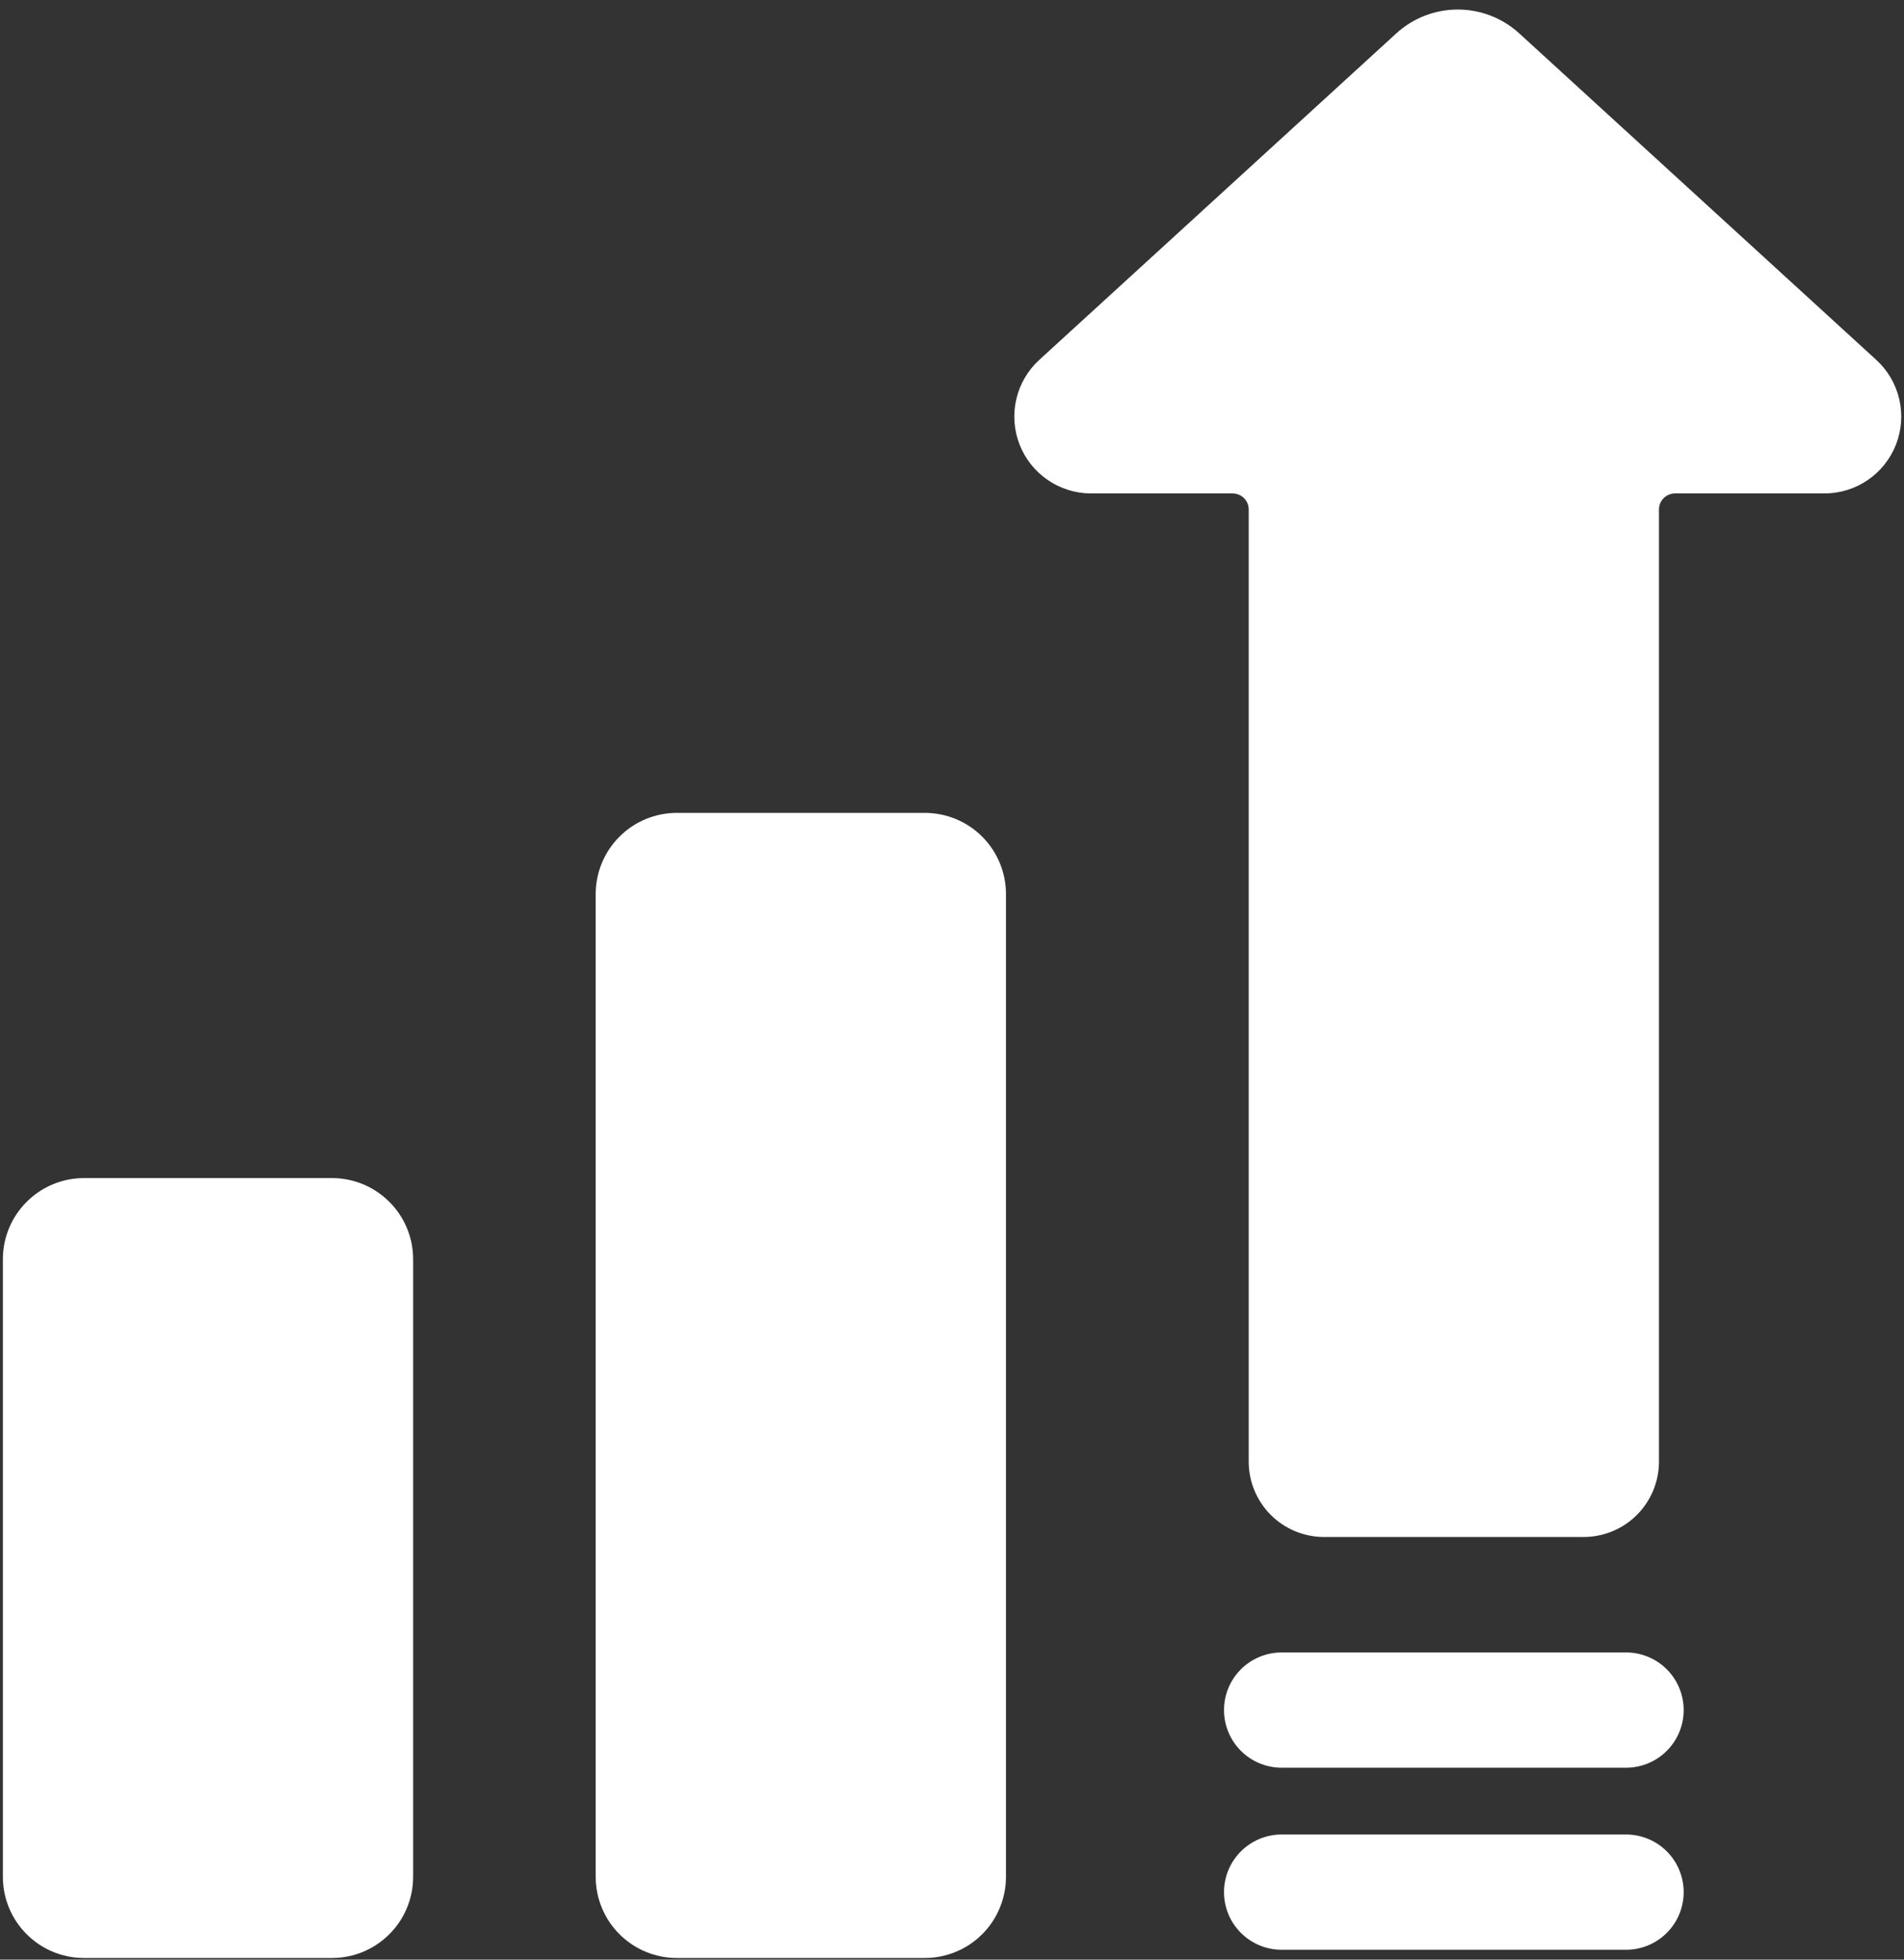
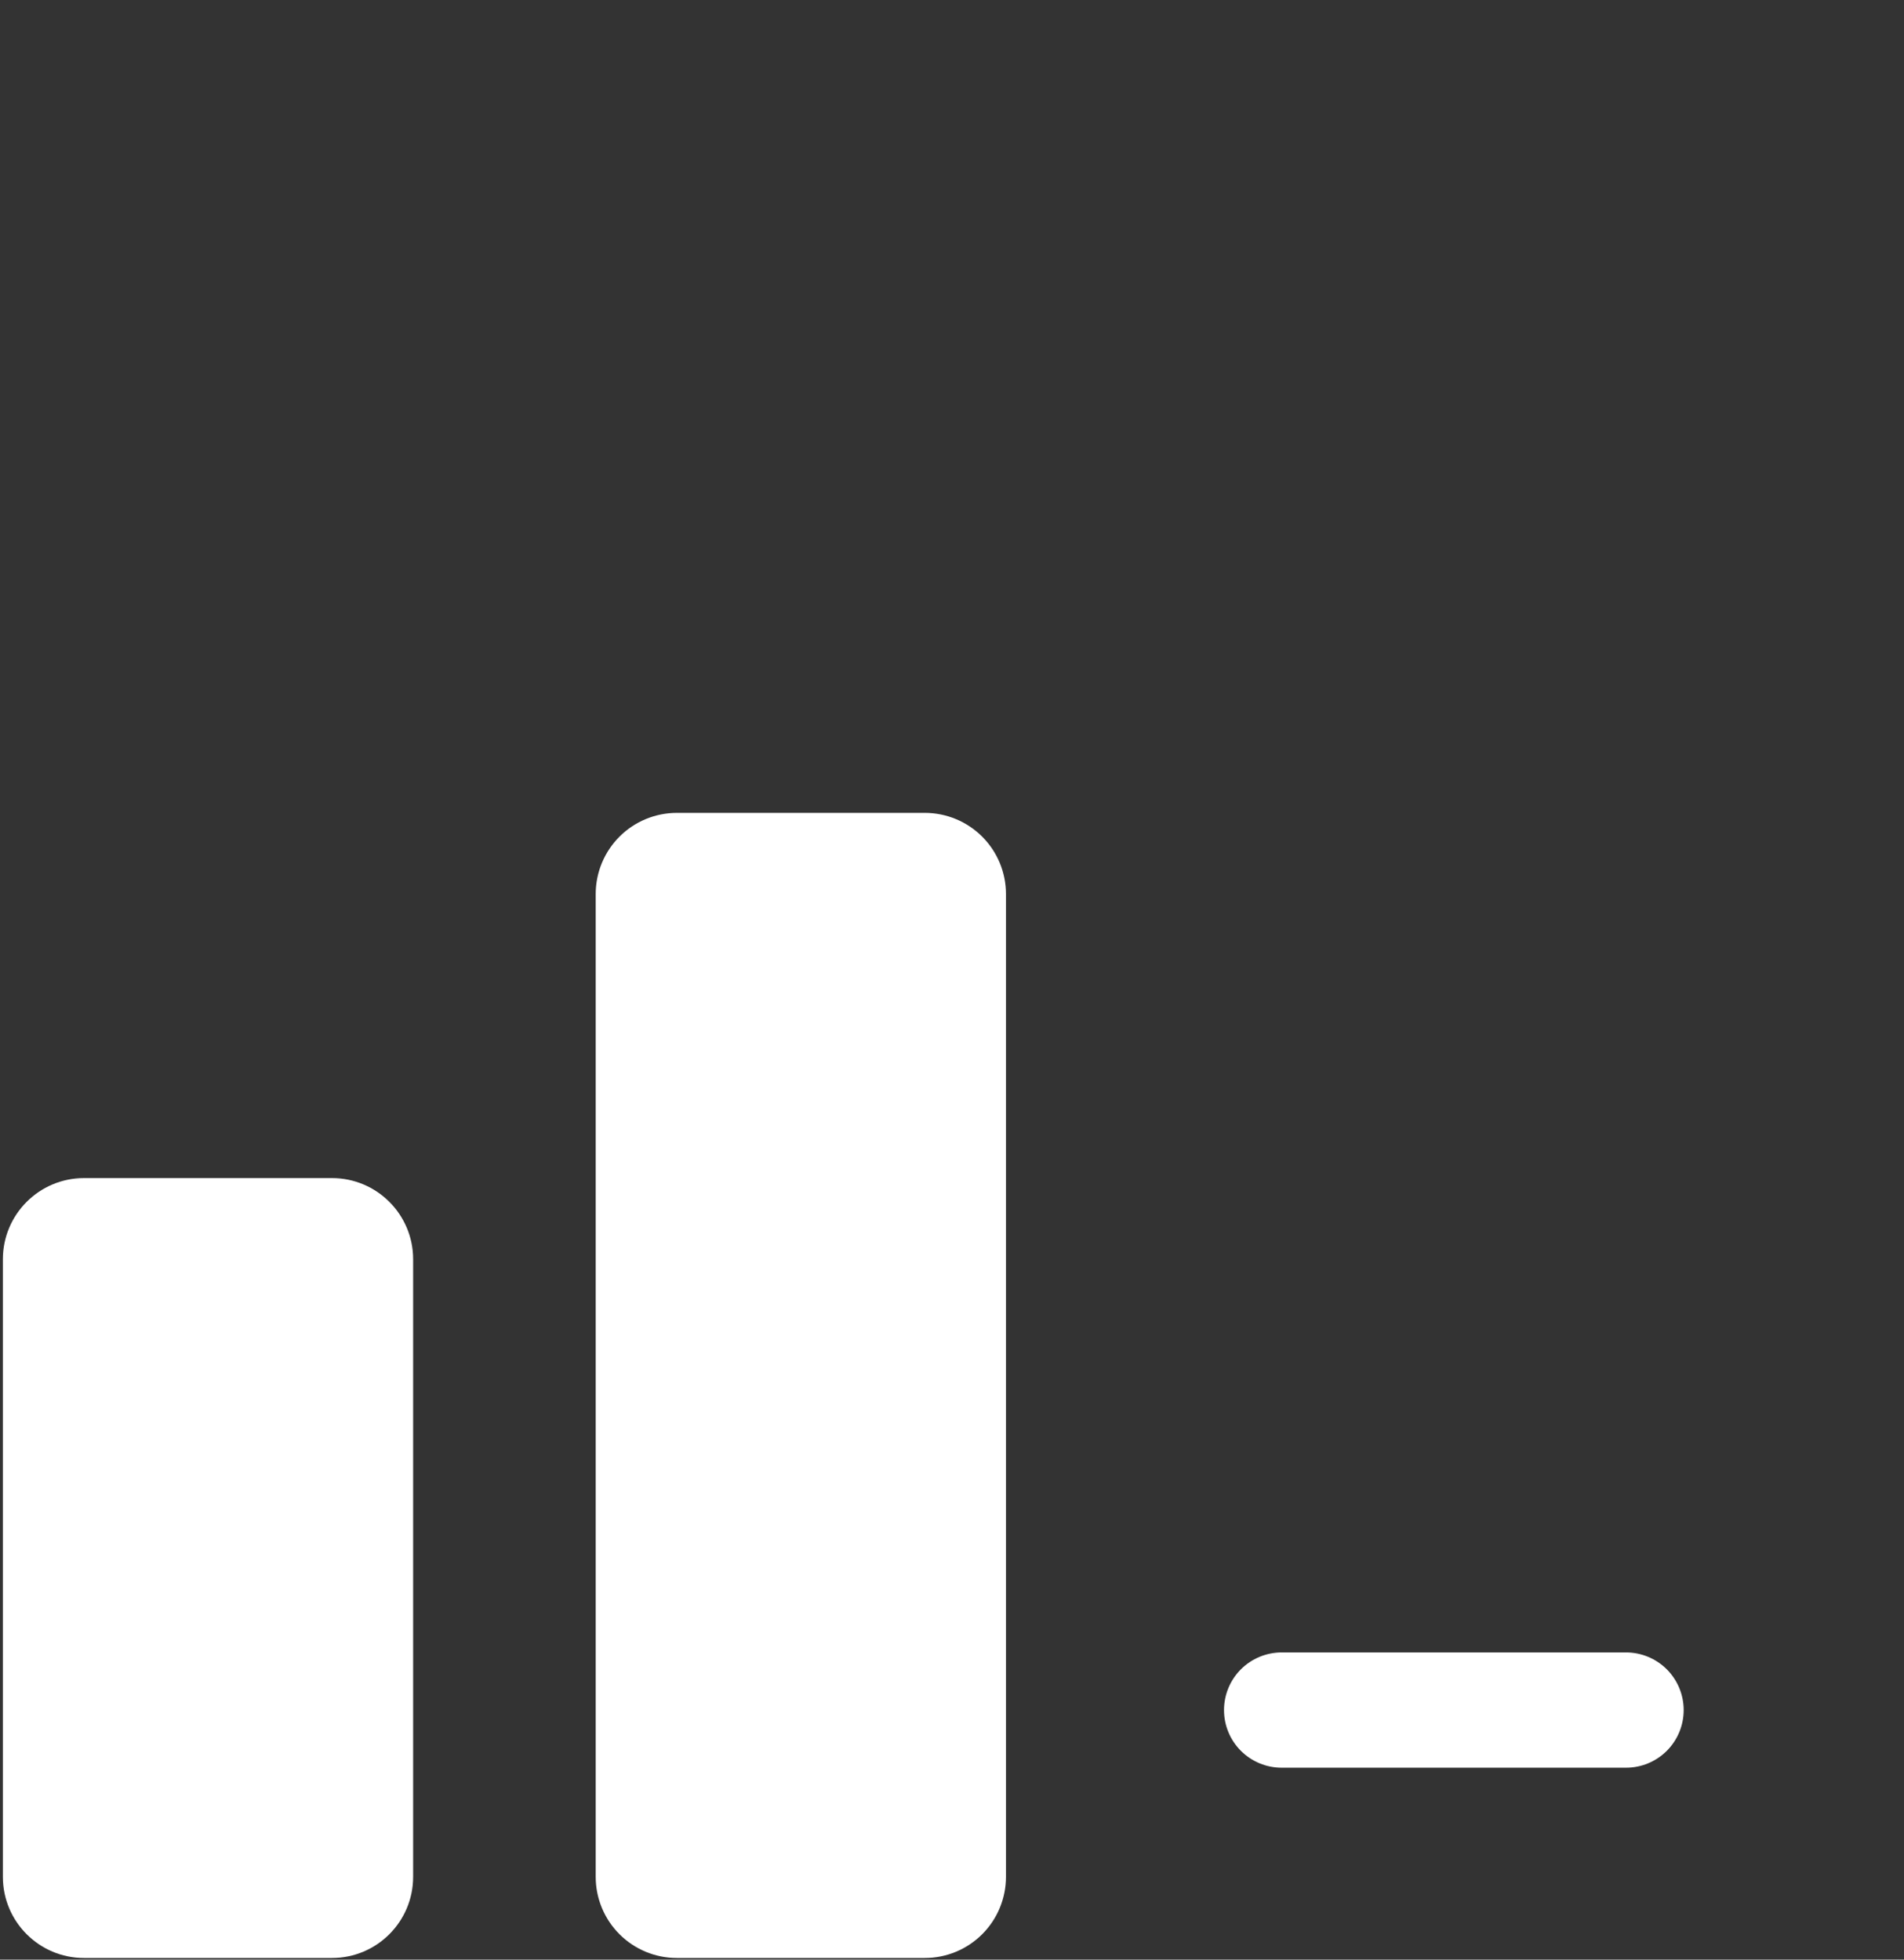
<svg xmlns="http://www.w3.org/2000/svg" width="170" height="175" viewBox="0 0 170 175" fill="none">
  <rect x="0" y="0" width="170" height="175" fill="#333333" stroke="none" />
-   <path d="M167.523 32.137L135.68 3.011C134.177 1.622 132.205 0.851 130.158 0.851C128.112 0.851 126.14 1.622 124.637 3.011L92.794 32.137C91.773 33.071 91.058 34.291 90.743 35.638C90.428 36.985 90.527 38.396 91.028 39.686C91.528 40.975 92.407 42.084 93.548 42.865C94.69 43.647 96.041 44.066 97.424 44.066H110.064C110.443 44.067 110.805 44.217 111.073 44.485C111.341 44.752 111.491 45.115 111.492 45.494V130.534C111.493 132.317 112.203 134.026 113.463 135.286C114.724 136.546 116.433 137.255 118.215 137.257H141.399C143.181 137.255 144.89 136.546 146.15 135.286C147.411 134.026 148.12 132.317 148.122 130.535V45.494C148.122 45.115 148.273 44.752 148.541 44.485C148.808 44.217 149.171 44.067 149.55 44.066H162.893C164.277 44.066 165.628 43.647 166.769 42.865C167.911 42.084 168.789 40.975 169.29 39.686C169.79 38.396 169.889 36.985 169.574 35.638C169.259 34.291 168.544 33.071 167.523 32.137Z" fill="white" />
-   <path d="M145.182 163.824H114.434C113.069 163.824 111.76 164.366 110.794 165.332C109.829 166.297 109.287 167.606 109.287 168.971C109.287 170.336 109.829 171.645 110.794 172.61C111.76 173.575 113.069 174.118 114.434 174.118H145.182C146.547 174.118 147.856 173.575 148.821 172.61C149.786 171.645 150.328 170.336 150.328 168.971C150.328 167.606 149.786 166.297 148.821 165.332C147.856 164.366 146.547 163.824 145.182 163.824Z" fill="white" />
  <path d="M145.182 147.567H114.434C113.069 147.567 111.76 148.109 110.794 149.074C109.829 150.04 109.287 151.349 109.287 152.714C109.287 154.079 109.829 155.388 110.794 156.353C111.76 157.318 113.069 157.86 114.434 157.86H145.182C146.547 157.86 147.856 157.318 148.821 156.353C149.786 155.388 150.328 154.079 150.328 152.714C150.328 151.349 149.786 150.04 148.821 149.074C147.856 148.109 146.547 147.567 145.182 147.567Z" fill="white" />
  <path d="M29.638 105.205H7.506C3.502 105.205 0.257 108.451 0.257 112.454V167.604C0.257 171.607 3.502 174.853 7.506 174.853H29.638C33.642 174.853 36.887 171.607 36.887 167.604V112.454C36.887 108.451 33.642 105.205 29.638 105.205Z" fill="white" />
  <path d="M60.436 72.591H82.57C84.493 72.591 86.336 73.355 87.696 74.715C89.055 76.074 89.819 77.918 89.819 79.84V167.604C89.819 169.526 89.055 171.37 87.696 172.73C86.336 174.089 84.493 174.853 82.57 174.853H60.436C58.514 174.853 56.67 174.089 55.311 172.73C53.951 171.37 53.187 169.526 53.187 167.604V79.839C53.187 78.887 53.375 77.945 53.739 77.065C54.103 76.186 54.638 75.387 55.311 74.714C55.984 74.041 56.783 73.507 57.662 73.143C58.542 72.778 59.484 72.591 60.436 72.591Z" fill="white" />
</svg>